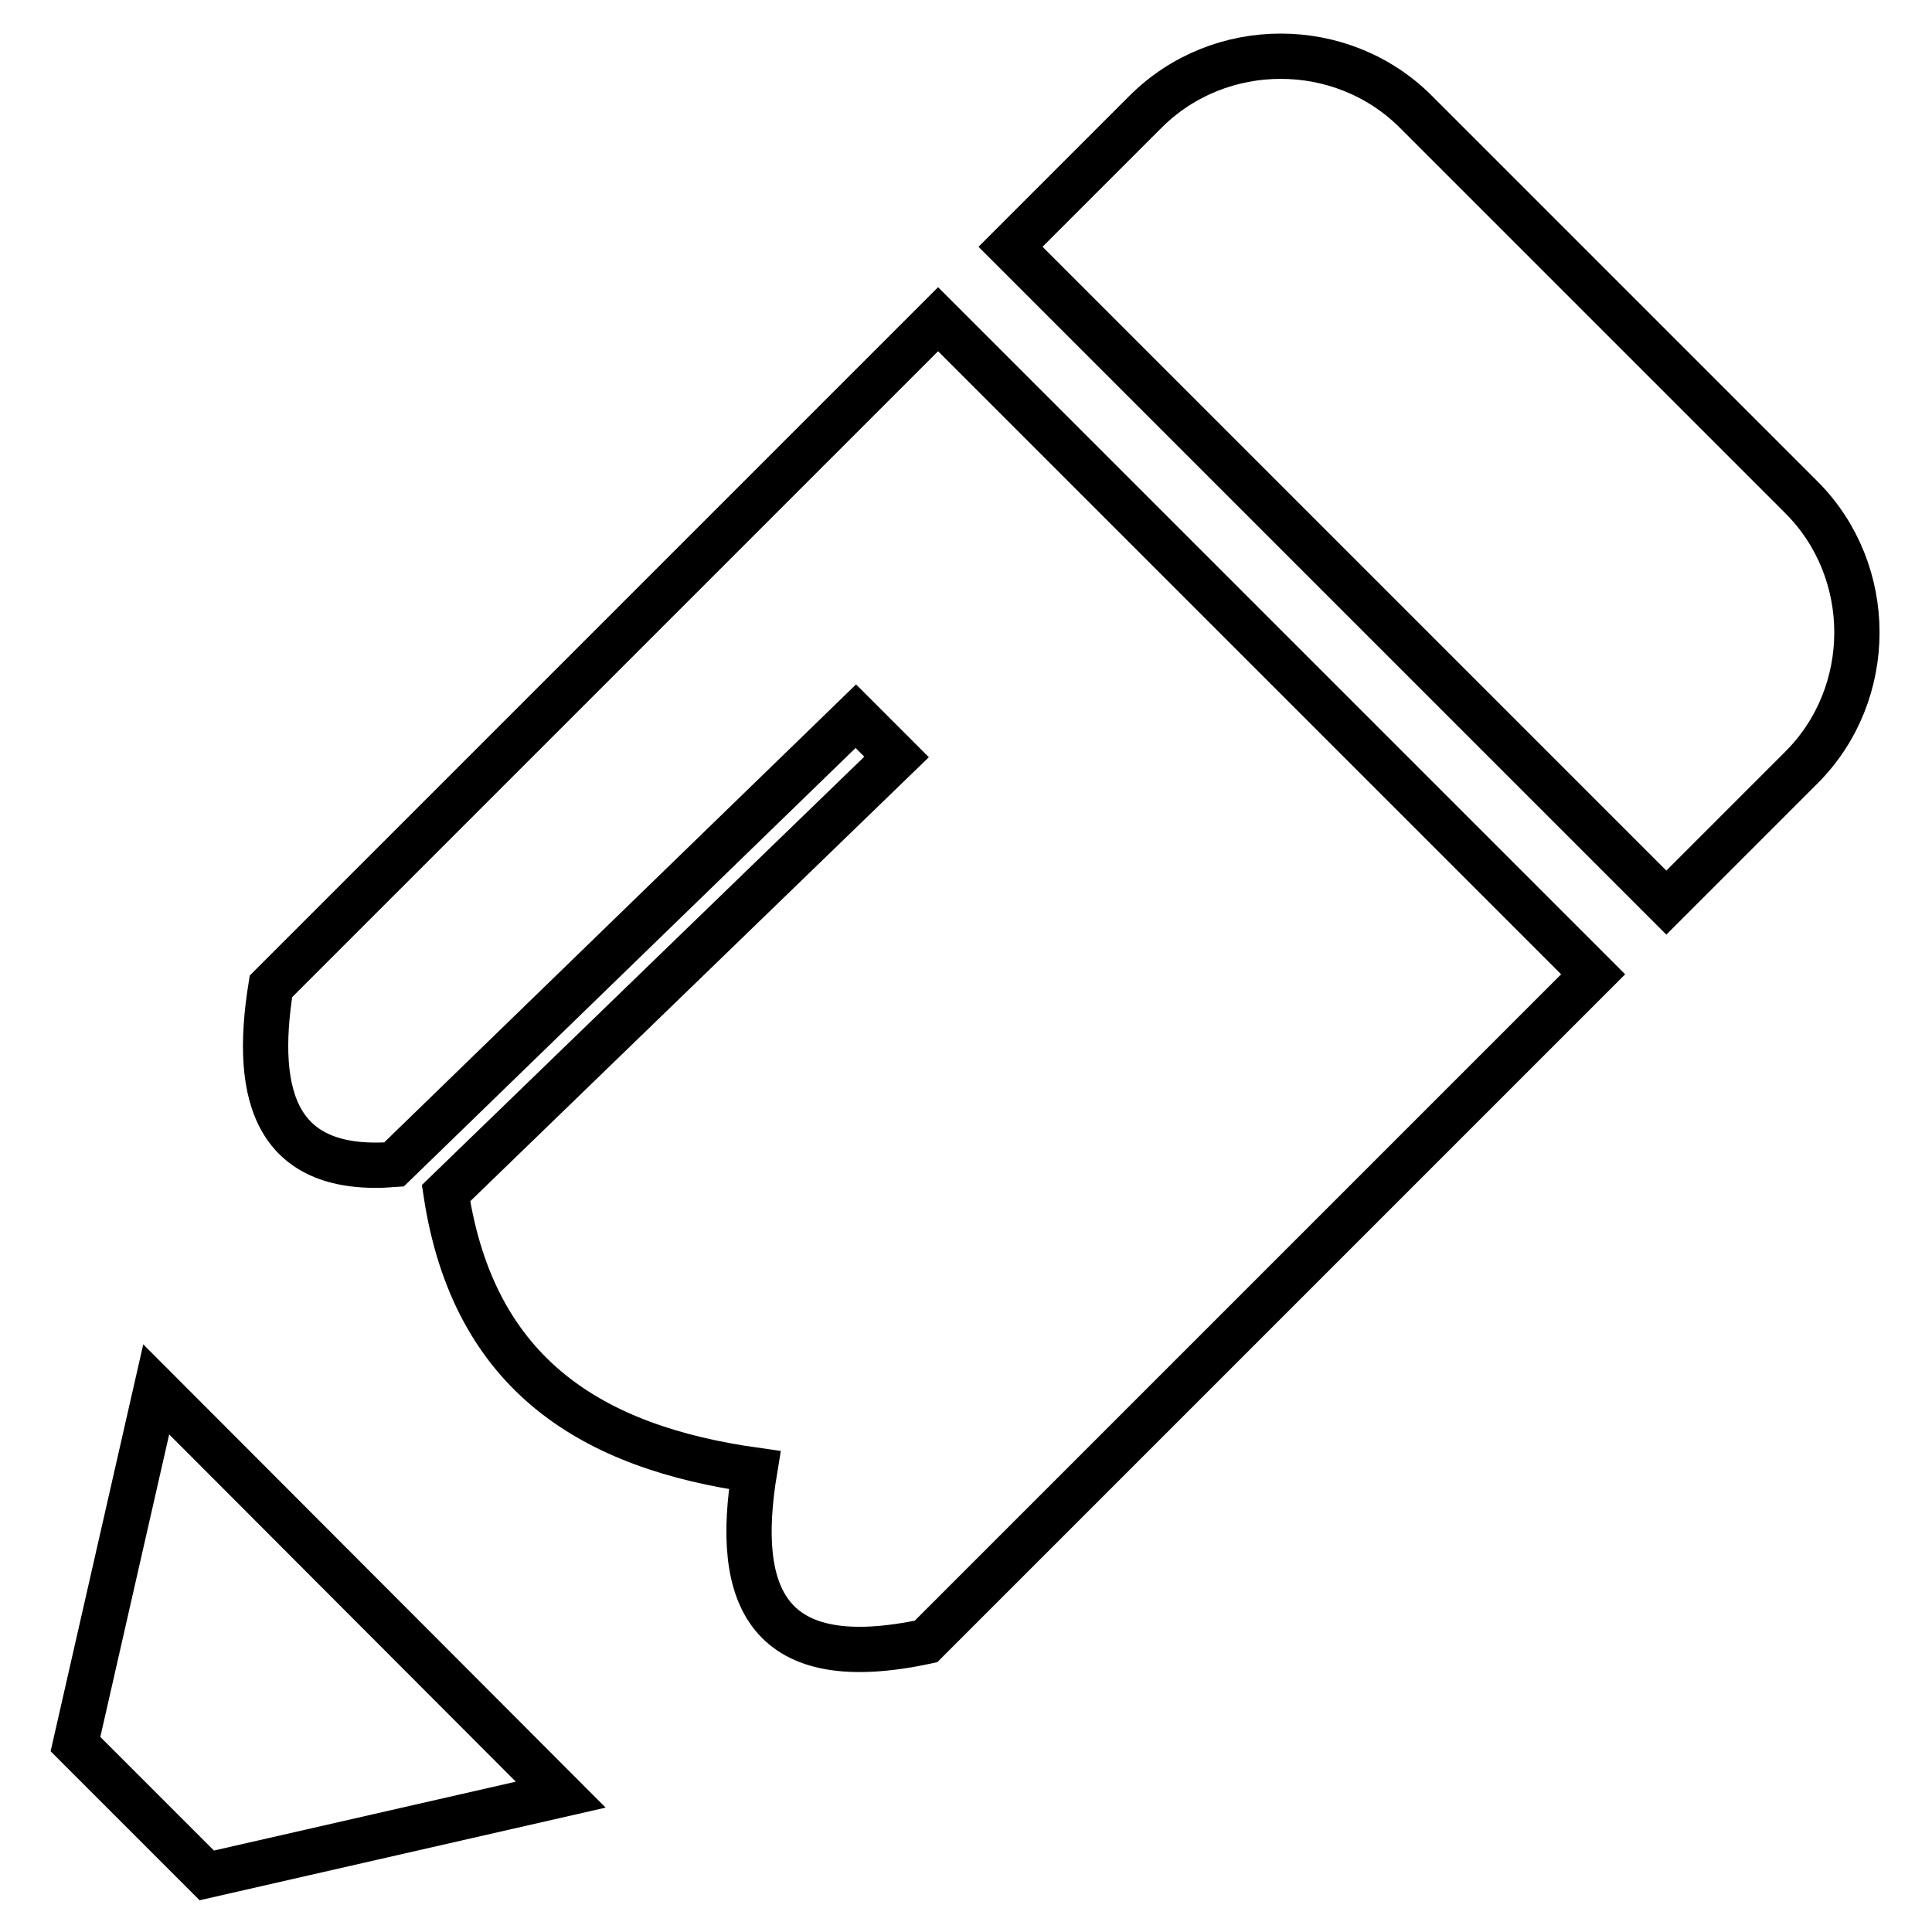
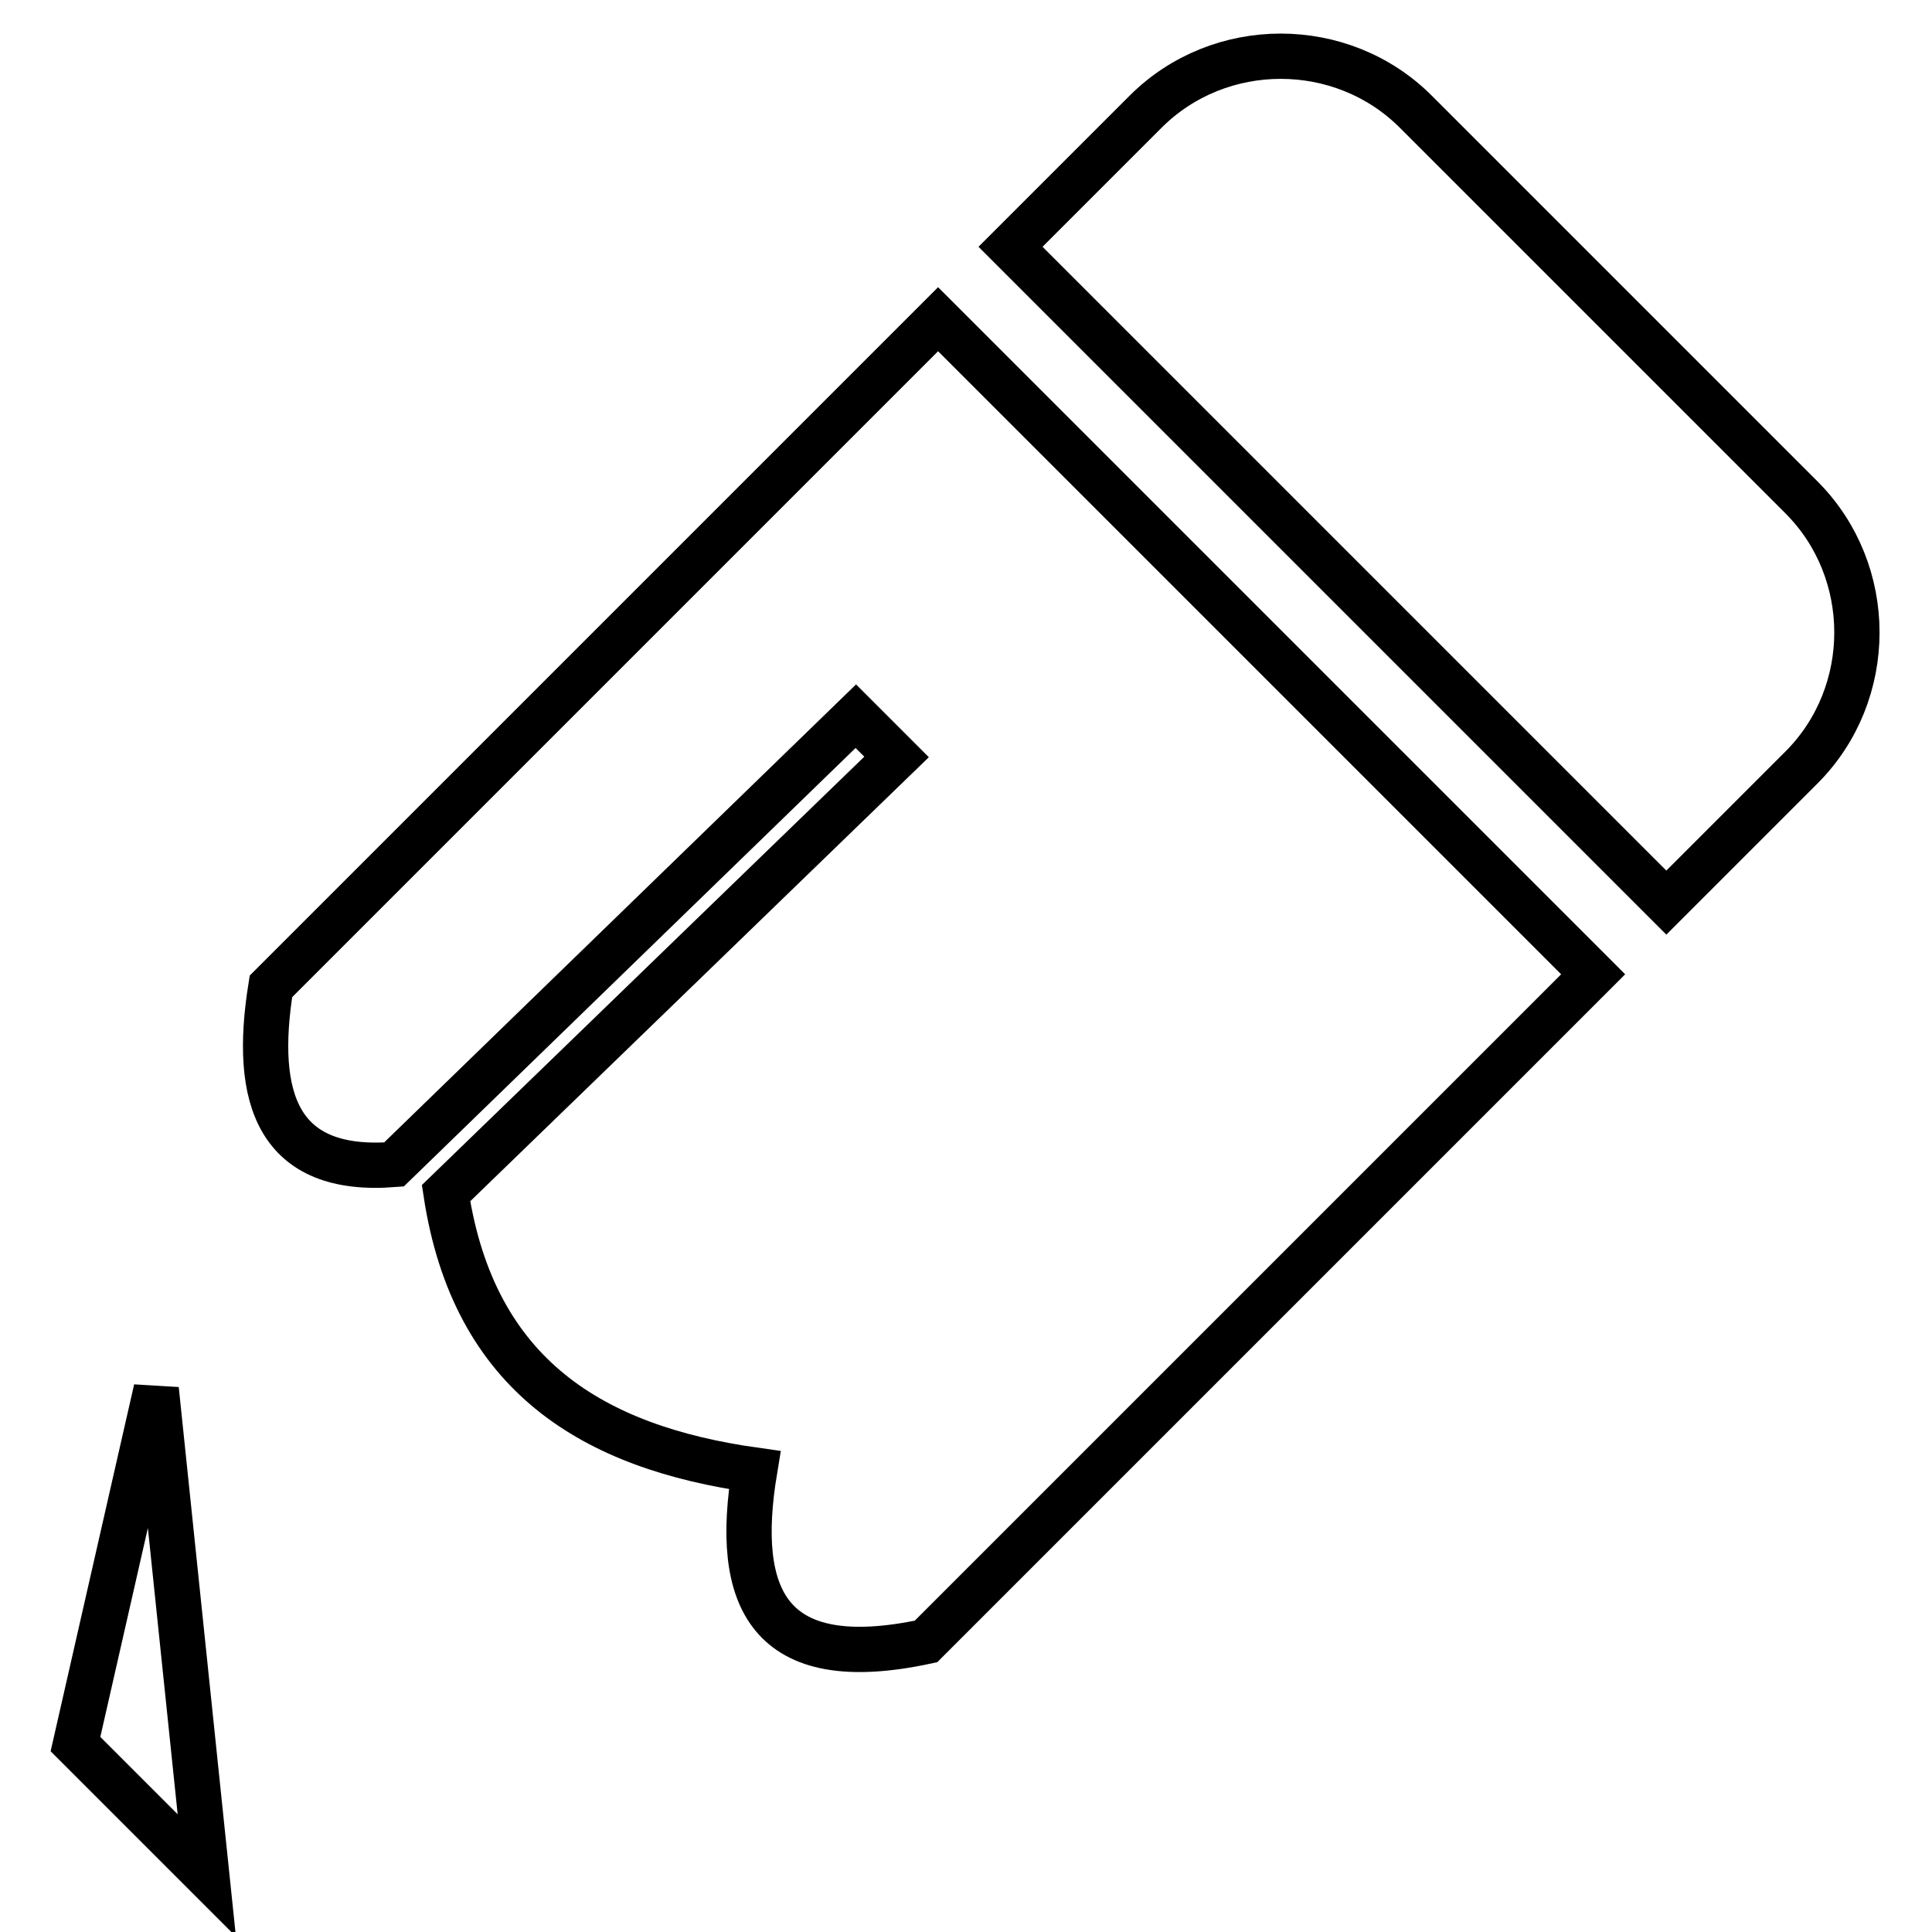
<svg xmlns="http://www.w3.org/2000/svg" version="1.1" x="0px" y="0px" viewBox="0 0 256 256" enable-background="new 0 0 256 256" xml:space="preserve">
  <g>
-     <path stroke-width="6" fill-opacity="0" stroke="#000000" d="M220.8,119.6l17.9-17.9c9.8-9.8,9.8-26,0-35.8l-51.1-51.1c-9.8-9.8-26-9.8-35.8,0l-17.9,17.9L220.8,119.6z  M146.9,64.9l41.5,41.5l22.7,22.7l-88.4,88.4c-21,4.5-25.5-5.8-22.7-22.7c-21.3-3-37.2-12.4-40.9-36.7l59.7-57.8l-5.4-5.4 l-61.2,59.4c-15.4,1.2-18.7-8.7-16.3-23.6l88.4-88.4L146.9,64.9L146.9,64.9z M20.7,184.1L10,231.1l17.4,17.4l46.9-10.7L20.7,184.1z " />
+     <path stroke-width="6" fill-opacity="0" stroke="#000000" d="M220.8,119.6l17.9-17.9c9.8-9.8,9.8-26,0-35.8l-51.1-51.1c-9.8-9.8-26-9.8-35.8,0l-17.9,17.9L220.8,119.6z  M146.9,64.9l41.5,41.5l22.7,22.7l-88.4,88.4c-21,4.5-25.5-5.8-22.7-22.7c-21.3-3-37.2-12.4-40.9-36.7l59.7-57.8l-5.4-5.4 l-61.2,59.4c-15.4,1.2-18.7-8.7-16.3-23.6l88.4-88.4L146.9,64.9L146.9,64.9z M20.7,184.1L10,231.1l17.4,17.4L20.7,184.1z " />
  </g>
</svg>